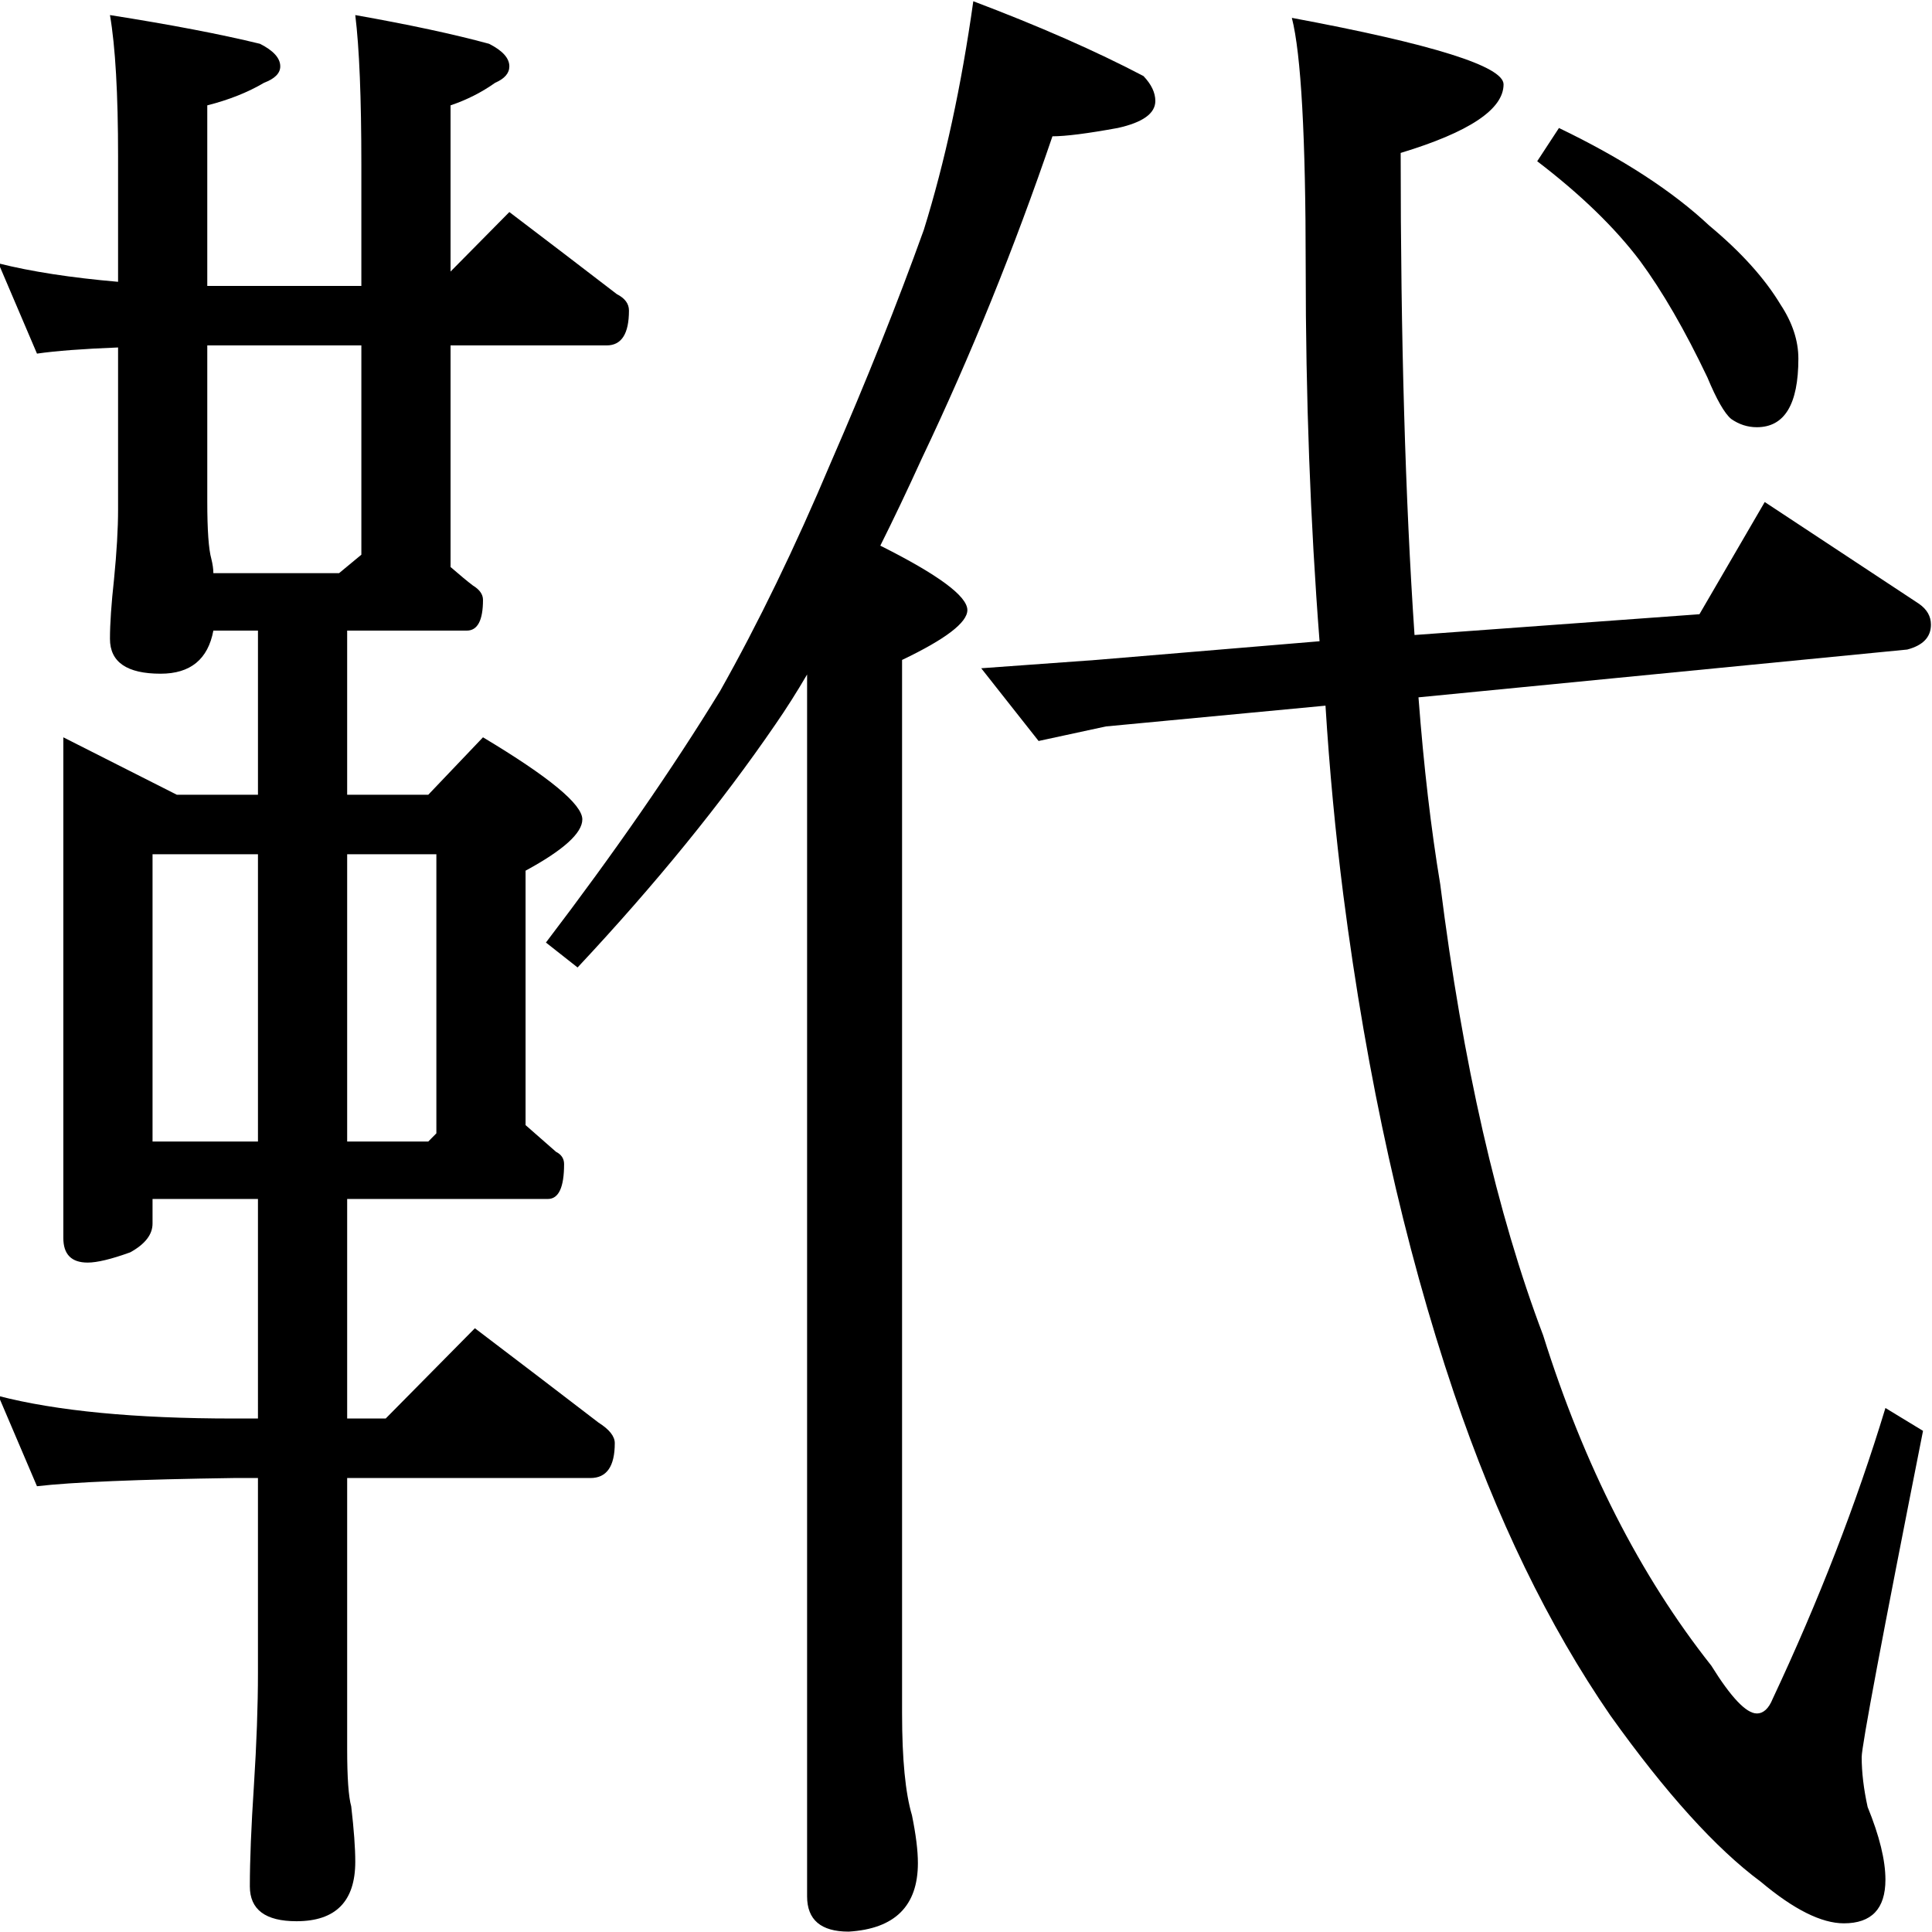
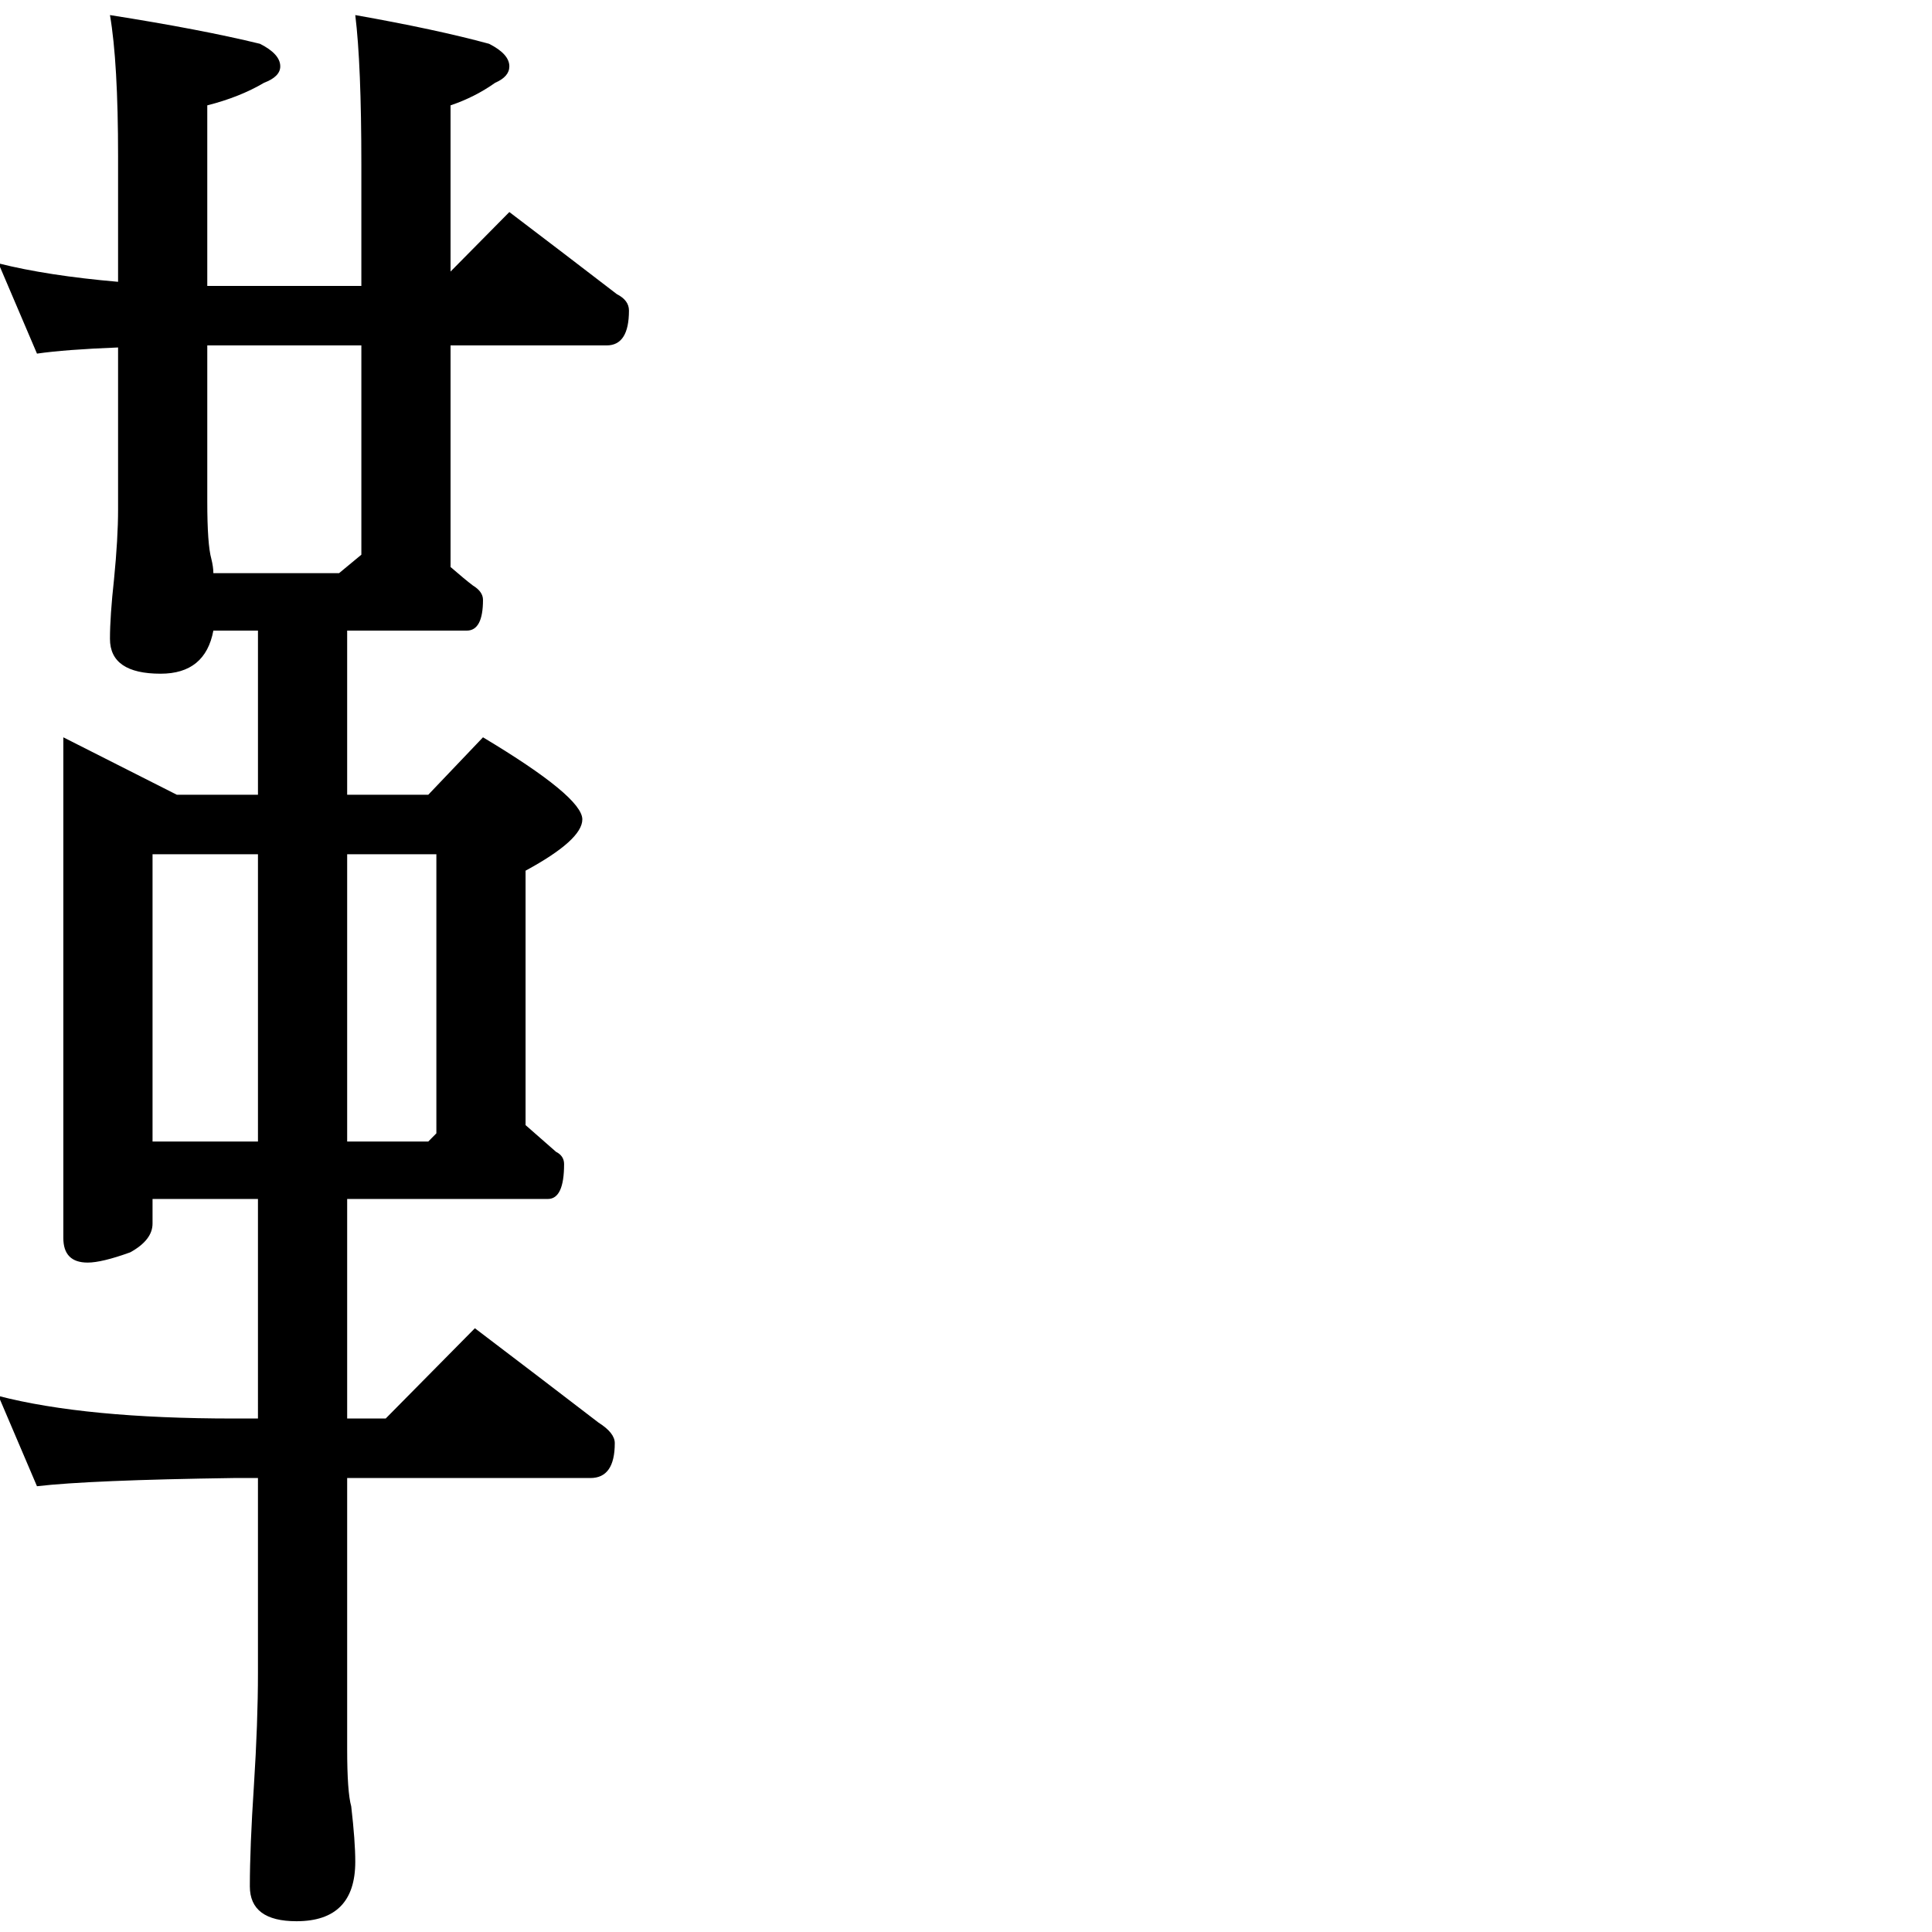
<svg xmlns="http://www.w3.org/2000/svg" xmlns:ns1="http://sodipodi.sourceforge.net/DTD/sodipodi-0.dtd" xmlns:ns2="http://www.inkscape.org/namespaces/inkscape" version="1.1" id="svg2985" ns1:docname="0156.svg" ns2:version="0.48.2 r9819" x="0px" y="0px" width="1000px" height="1000px" viewBox="0 0 1000 1000" enable-background="new 0 0 1000 1000" xml:space="preserve">
  <ns1:namedview ns2:current-layer="layer2" ns2:window-y="-4" ns2:window-x="-4" ns2:zoom="0.454" ns2:guide-bbox="true" showguides="true" ns2:cy="500" ns2:window-width="1440" bordercolor="#666666" ns2:cx="455.94714" borderopacity="1.0" ns2:window-height="844" ns2:pageopacity="0.0" ns2:pageshadow="2" showgrid="false" pagecolor="#ffffff" ns2:window-maximized="1" id="base">
	</ns1:namedview>
  <g id="layer2" ns1:insensitive="true" ns2:groupmode="layer" ns2:label="layer1">
    <g id="g2990">
      <g id="text2992" transform="scale(0.976,1.025)">
-         <path id="path2997" ns1:nodetypes="ccccccccccccccccccccccccccccccccccccccccccccccccccccccccccccccccc" ns2:connector-curvature="0" d="     M516.167,0.626c34.976,12.593,65.055,25.184,90.24,37.775c4.197,4.198,6.295,8.395,6.295,12.592     c0,6.296-6.645,10.843-19.936,13.641c-16.091,2.799-27.633,4.198-34.628,4.197c-20.287,56.663-43.371,110.877-69.253,162.641     c-7.696,16.09-15.041,30.78-22.035,44.071c30.779,14.691,46.168,25.534,46.169,32.528c-0.001,6.296-11.544,14.691-34.628,25.184     v531.994c0,23.085,1.749,40.223,5.245,51.415c2.098,9.794,3.148,17.837,3.148,24.134c0,21.685-12.242,33.226-36.725,34.625     c-14.691,0-22.036-5.946-22.035-17.836V340.599c-5.597,9.095-11.192,17.489-16.789,25.183     c-28.682,39.873-63.657,80.797-104.929,122.768l-16.788-12.592c36.375-45.469,67.154-87.791,92.338-126.965     c20.284-34.277,39.873-72.751,58.759-115.423c18.887-41.272,35.326-80.445,49.317-117.521     C501.126,81.773,509.87,43.299,516.167,0.626L516.167,0.626z M901.258,310.169l34.628-56.662l81.845,51.415     c4.197,2.799,6.295,6.296,6.296,10.493c0,6.296-4.2,10.494-12.591,12.592l-259.179,24.134     c2.799,34.977,6.645,66.456,11.543,94.437c11.892,90.24,30.08,166.139,54.563,227.698c21.685,65.757,51.414,121.37,89.19,166.839     c10.494,16.089,18.537,24.134,24.136,24.134c3.495,0,6.294-2.447,8.393-7.345c24.482-49.667,44.419-98.633,59.81-146.902     l19.936,11.542c-21.686,104.23-32.529,159.144-32.528,164.74c-0.001,7.694,1.05,16.089,3.148,25.183     c6.295,14.69,9.443,26.932,9.444,36.726c-0.001,14.689-7.347,22.036-22.034,22.036c-11.895-0.001-26.583-6.996-44.072-20.986     c-23.784-16.789-50.368-44.772-79.747-83.944c-32.877-45.47-60.509-99.685-82.895-162.641     c-26.582-74.85-46.17-158.794-58.76-251.832c-4.198-31.477-7.346-63.307-9.443-95.485l-116.473,10.493l-35.676,7.345     l-30.43-36.725l60.861-4.197l118.57-9.444c-4.897-60.159-7.347-123.117-7.346-188.874C692.446,69.181,690,27.209,685.104,9.021     c74.849,13.292,112.274,24.484,112.275,33.578c-0.001,12.592-18.189,24.135-54.564,34.627     c-0.001,93.738,2.448,174.884,7.345,243.438L901.258,310.169z M826.759,64.634c33.577,15.39,60.159,31.829,79.747,49.317     c16.788,13.292,29.379,26.583,37.775,39.873c6.295,9.095,9.443,18.189,9.444,27.282c-0.001,23.085-7.347,34.627-22.034,34.627     c-4.898,0-9.445-1.399-13.641-4.197c-3.499-2.798-7.696-9.793-12.592-20.986c-11.893-23.783-23.784-43.37-35.676-58.76     c-13.292-16.788-31.479-33.577-54.565-50.367L826.759,64.634z" />
-       </g>
+         </g>
      <g id="text3000" transform="scale(0.994,1.006)">
        <path id="path3005" ns1:nodetypes="ccscccccccscccccccccccccccccccccccccccccccsccccccccccccsccccccsccccccccccccccccccccccccccccccc" ns2:connector-curvature="0" d="     M-0.801,135.494c16.891,4.223,37.652,7.39,62.285,9.501V80.599c0-32.374-1.408-56.654-4.223-72.843     c31.671,4.927,57.711,9.854,78.121,14.78c7.038,3.52,10.557,7.39,10.557,11.612c0,3.52-2.815,6.335-8.447,8.445     c-8.446,4.927-18.299,8.798-29.558,11.613v92.9h80.233V84.821c-0.001-34.485-1.056-60.173-3.169-77.065     c28.151,4.927,51.376,9.854,69.676,14.78c7.038,3.52,10.556,7.39,10.556,11.612c0,3.52-2.463,6.335-7.39,8.445     c-7.038,4.927-14.78,8.798-23.225,11.613v85.511l30.615-30.615c19.708,14.78,38.357,28.857,55.952,42.227     c4.222,2.112,6.333,4.927,6.333,8.445c0,11.965-3.871,17.947-11.612,17.947h-81.286v114.014c4.925,4.223,8.798,7.39,11.611,9.502     c3.518,2.112,5.278,4.575,5.278,7.389c0,10.558-2.815,15.836-8.445,15.835h-62.286v84.455h42.228l28.503-29.559     c34.486,20.411,51.728,34.486,51.729,42.227c-0.001,7.038-9.854,15.837-29.559,26.393v130.905     c5.631,4.927,10.908,9.503,15.835,13.726c2.815,1.406,4.222,3.519,4.223,6.332c-0.001,11.965-2.816,17.947-8.446,17.947H180.777     v112.96h20.058l46.45-46.451c22.521,16.891,43.987,33.078,64.397,48.561c5.631,3.521,8.446,7.038,8.446,10.559     c0,11.964-4.223,17.946-12.668,17.946H180.777v139.351c0,14.78,0.703,24.633,2.111,29.56c1.408,11.964,2.11,21.465,2.11,28.503     c0,20.41-10.206,30.616-30.615,30.616c-16.188,0-24.281-5.983-24.281-17.947c0-13.371,0.703-30.615,2.111-51.729     c1.407-21.817,2.11-41.17,2.11-58.061V760.461h-12.669c-49.969,0.705-84.103,2.112-102.401,4.222l-20.058-46.451     c30.263,7.742,71.083,11.613,122.459,11.613h12.669V616.888H79.431v12.669c0,5.631-3.871,10.558-11.612,14.78     c-9.854,3.519-17.242,5.278-22.17,5.277c-8.446,0.001-12.669-4.221-12.668-12.668V379.358l59.118,29.559h42.228v-84.455h-23.225     c-2.816,14.78-11.965,22.17-27.448,22.169c-17.595,0-26.393-5.982-26.393-17.947c0-7.741,0.702-17.946,2.11-30.615     c1.408-14.076,2.111-26.04,2.111-35.894v-83.399c-18.3,0.705-32.374,1.76-42.227,3.167L-0.801,135.494z M111.102,294.903h65.452     l11.613-9.502v-107.68h-80.233v80.232c0,14.78,0.703,24.633,2.11,29.559C110.749,290.329,111.102,292.792,111.102,294.903z      M79.431,587.328h54.896V439.533H79.431V587.328z M180.777,439.533v147.797h42.228l4.223-4.222V439.533H180.777z" />
      </g>
    </g>
  </g>
</svg>